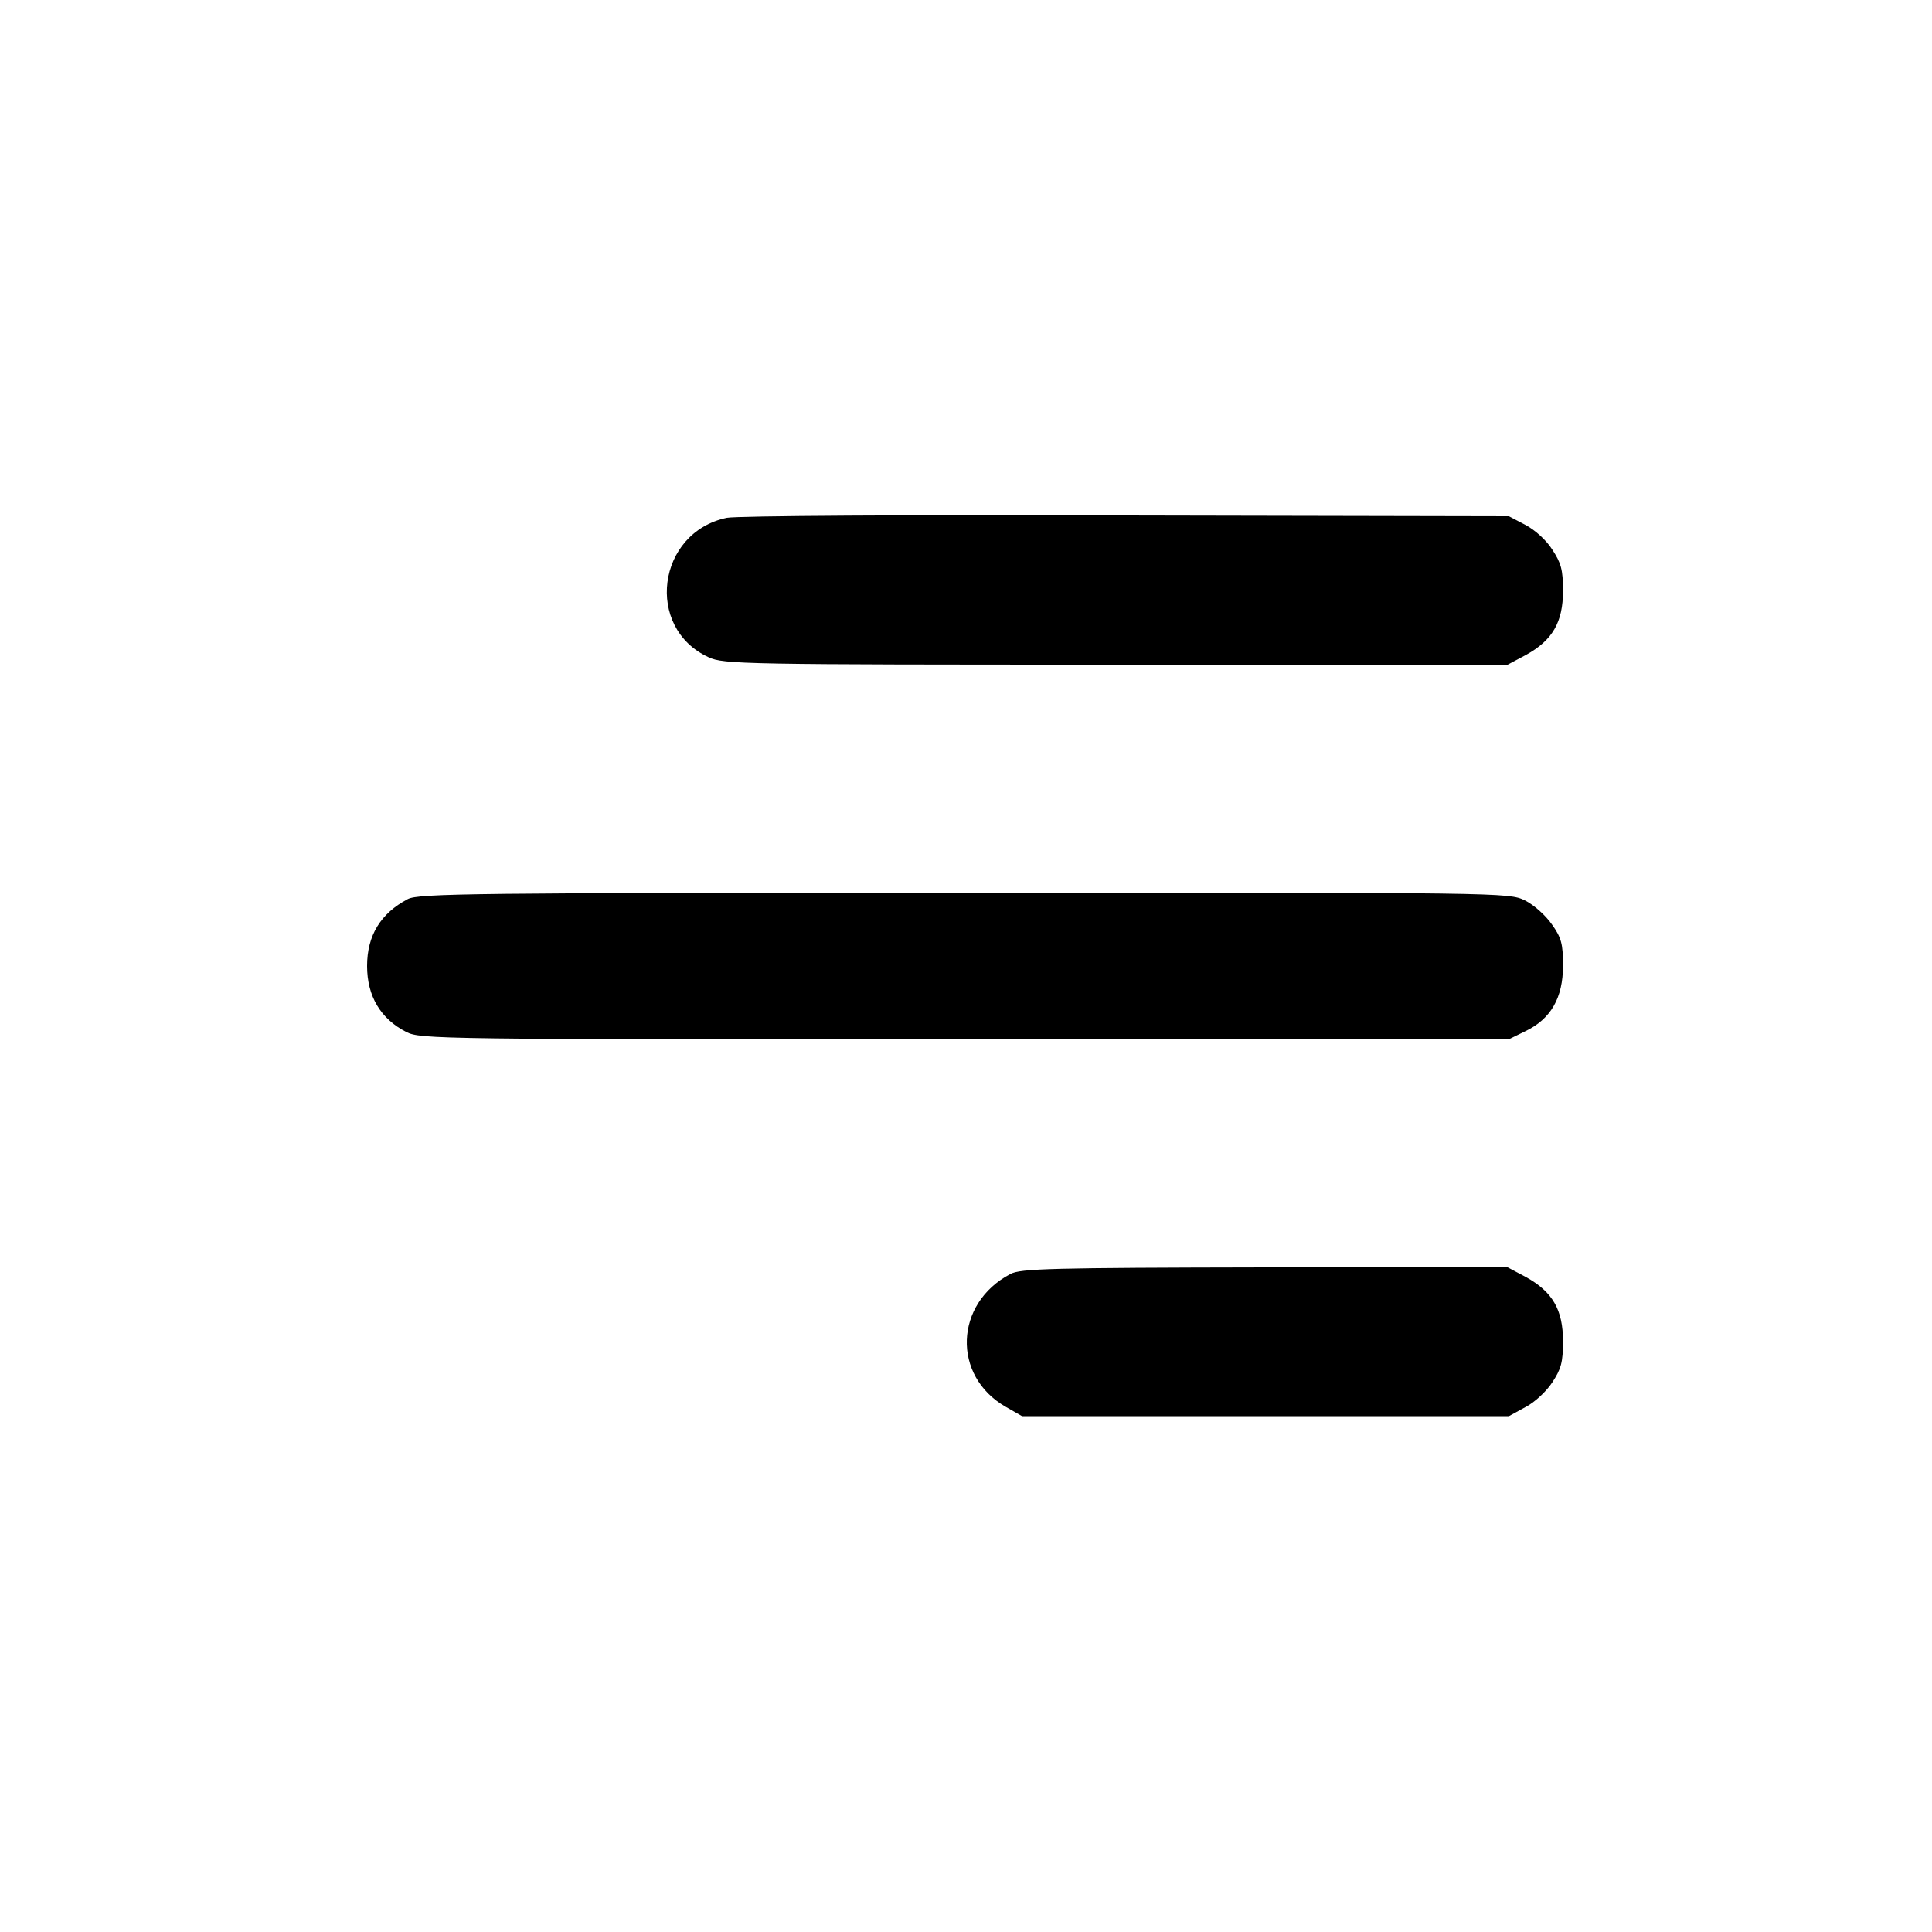
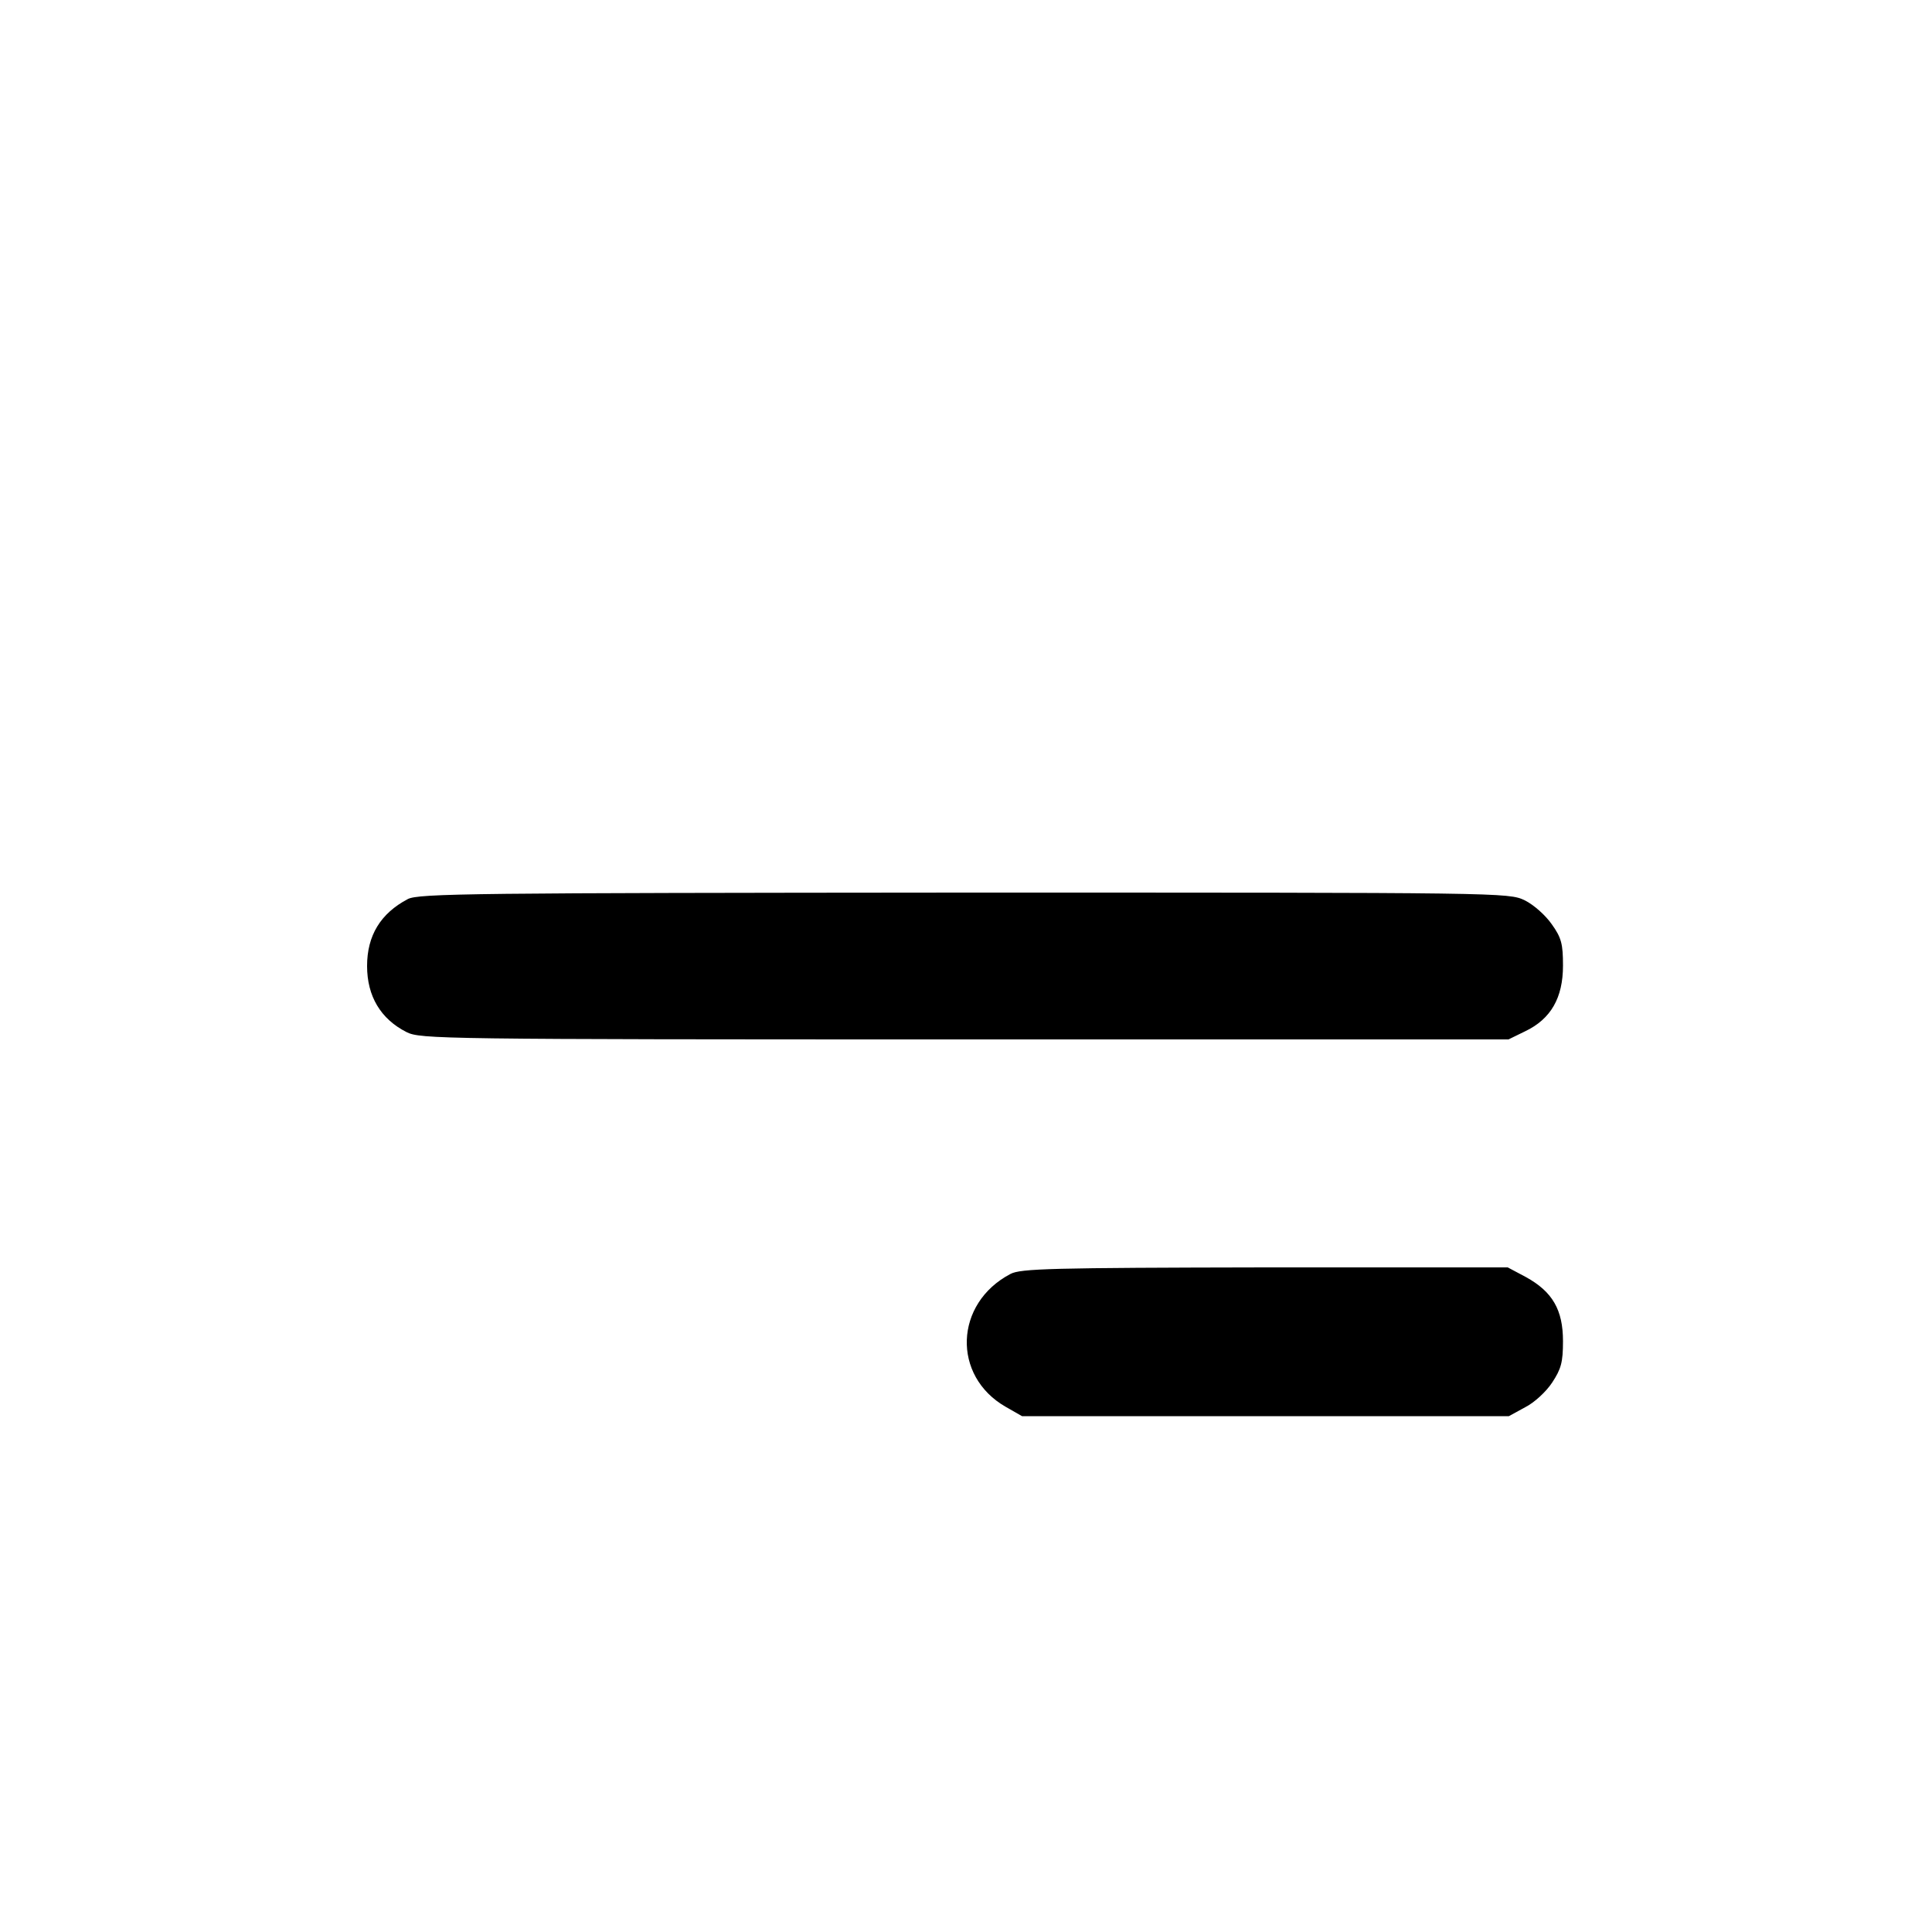
<svg xmlns="http://www.w3.org/2000/svg" version="1.0" width="30pt" height="30pt" viewBox="0 0 500 500" preserveAspectRatio="xMidYMid meet">
  <g transform="translate(0,500) scale(0.1,-0.1)" fill="#000000" stroke="none">
-     <path d="M1881 3660 c-181 -38 -213 -285 -47 -361 39 -18 86 -19 1055 -19 l1013 0 47 25 c69 38 96 85 96 166 0 55 -5 72 -28 107 -15 24 -45 51 -70 64 l-42 22 -990 2 c-566 2 -1009 -1 -1034 -6z" />
    <path d="M1055 2673 c-70 -37 -105 -94 -105 -173 0 -78 35 -137 102 -171 36 -18 83 -19 1444 -19 l1408 0 43 21 c67 32 98 87 98 170 0 56 -4 72 -29 107 -16 23 -46 50 -70 62 -42 20 -54 20 -1452 20 -1266 -1 -1412 -2 -1439 -17z" />
    <path d="M2615 1703 c-145 -76 -152 -264 -12 -344 l42 -24 630 0 630 0 42 23 c24 12 55 41 70 64 23 35 28 52 28 107 0 81 -27 128 -96 166 l-47 25 -628 0 c-553 -1 -633 -3 -659 -17z" />
  </g>
</svg>